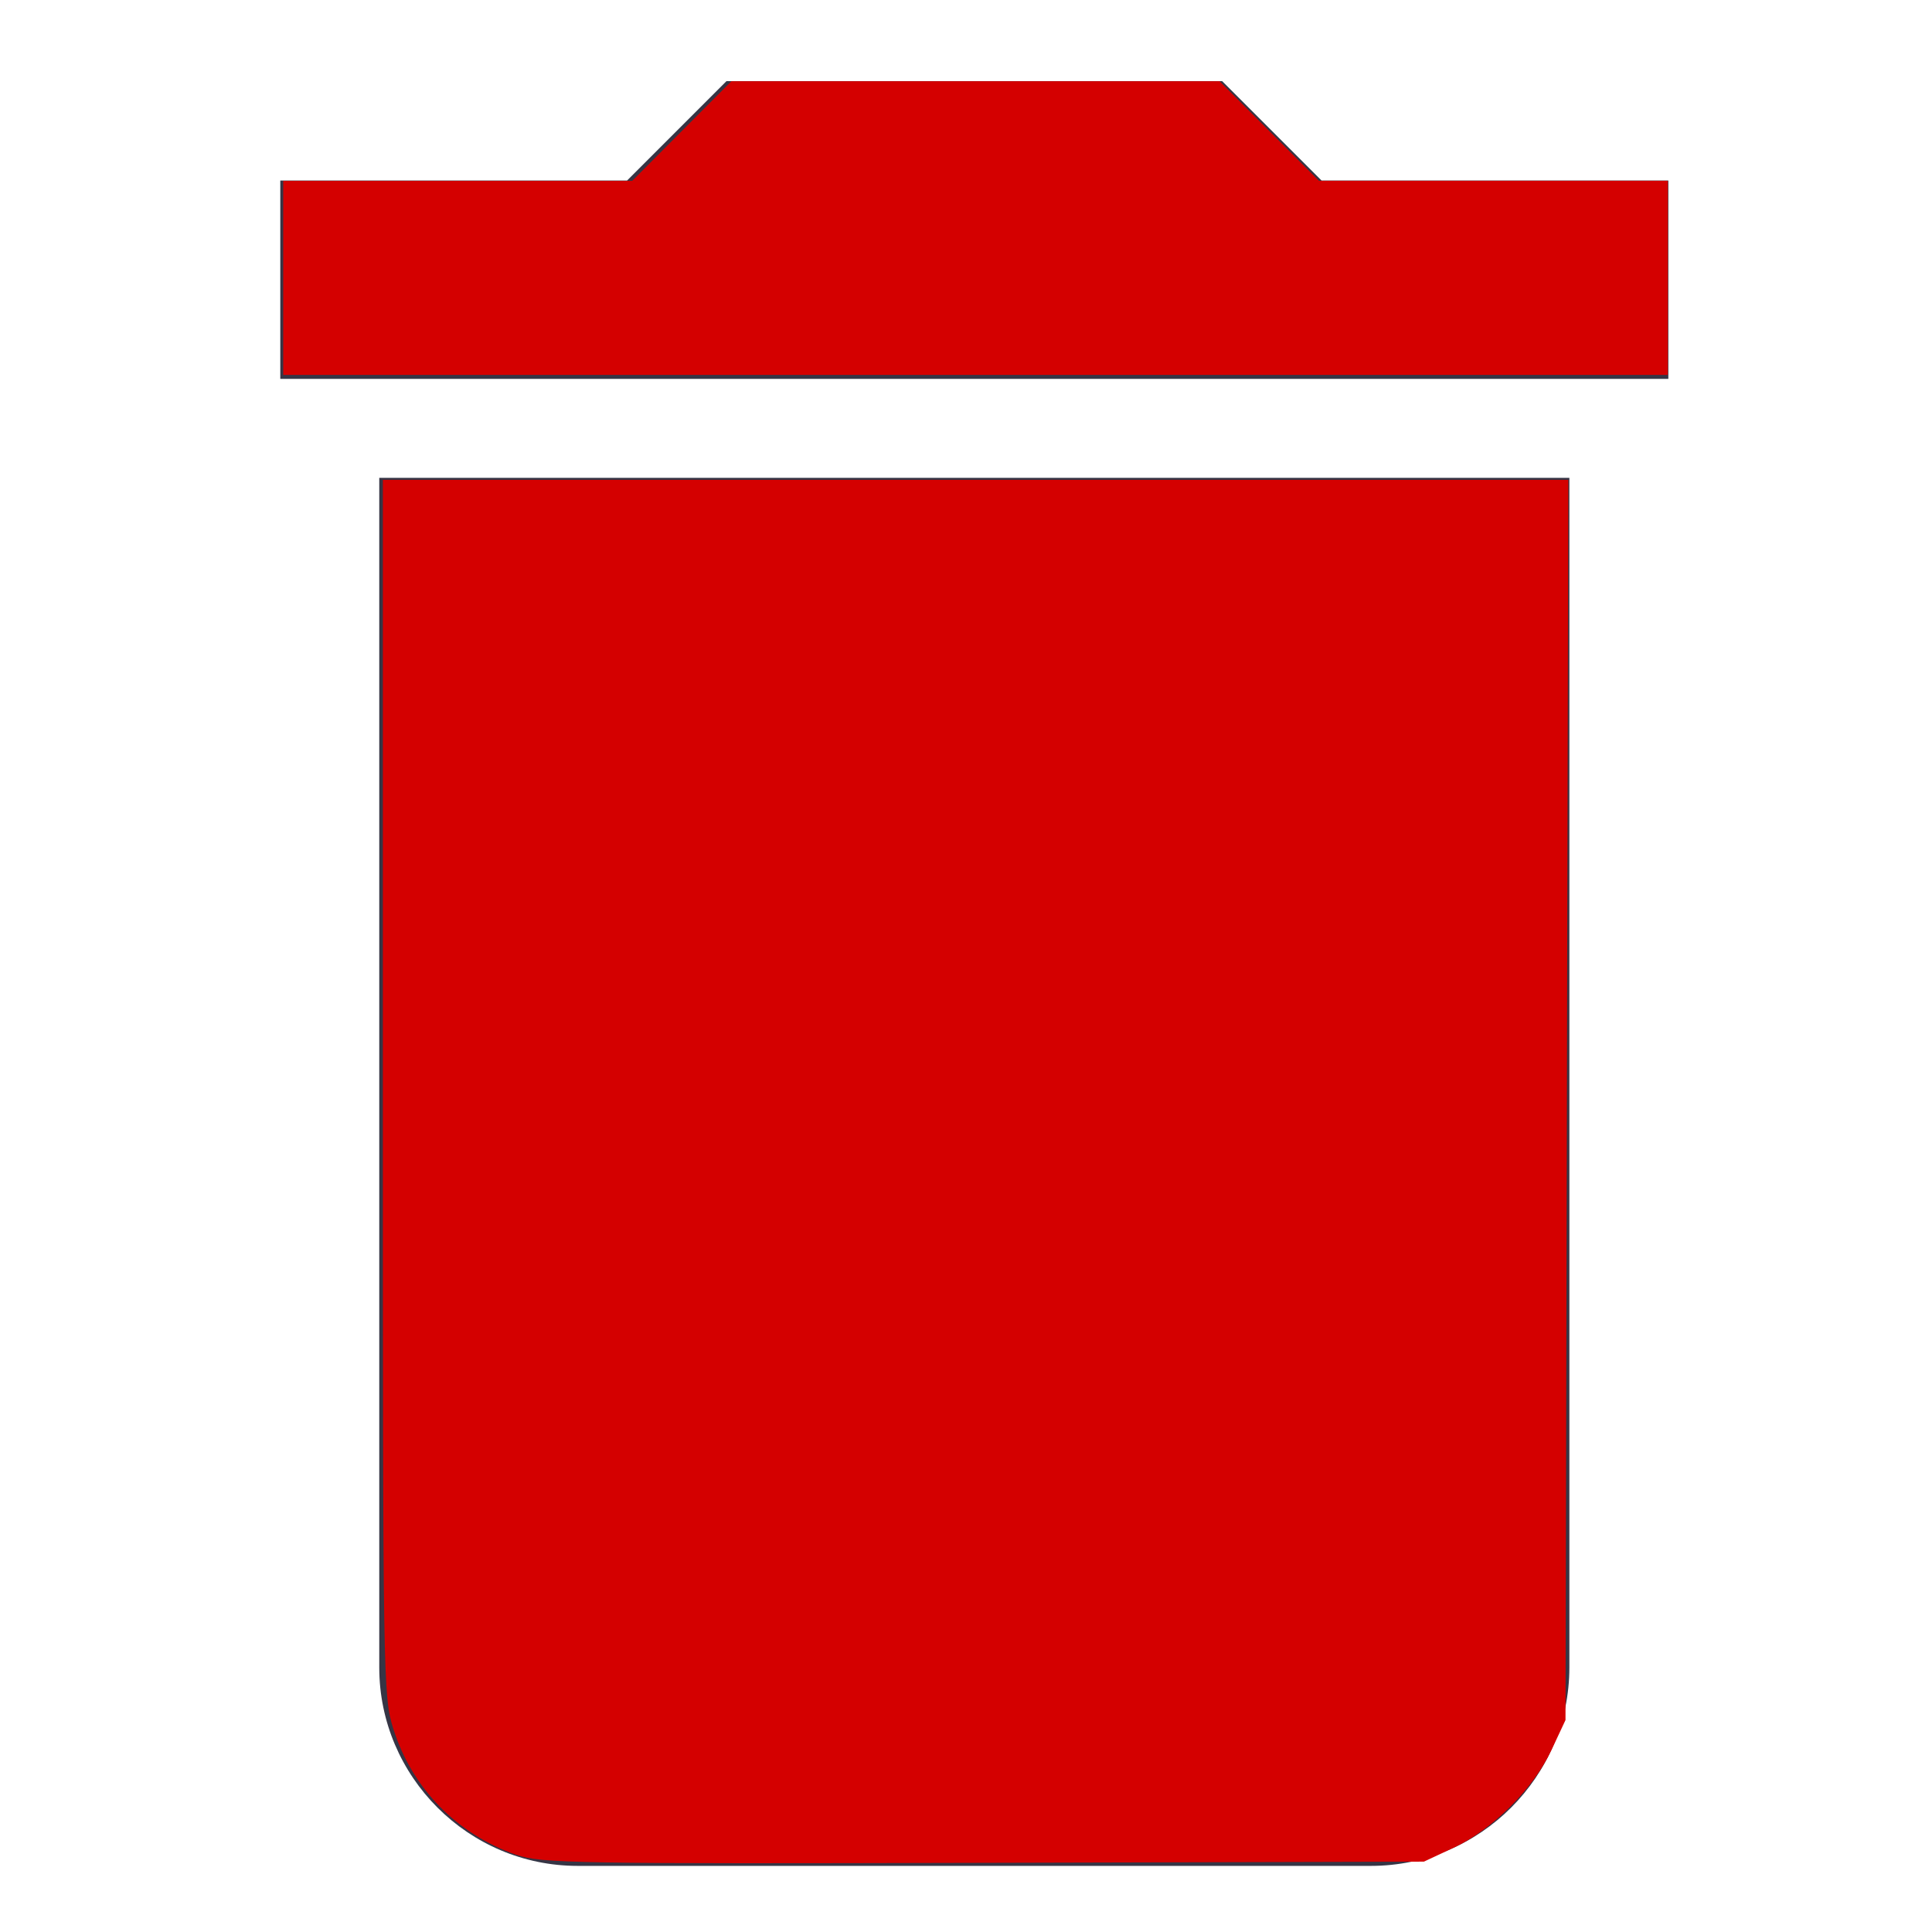
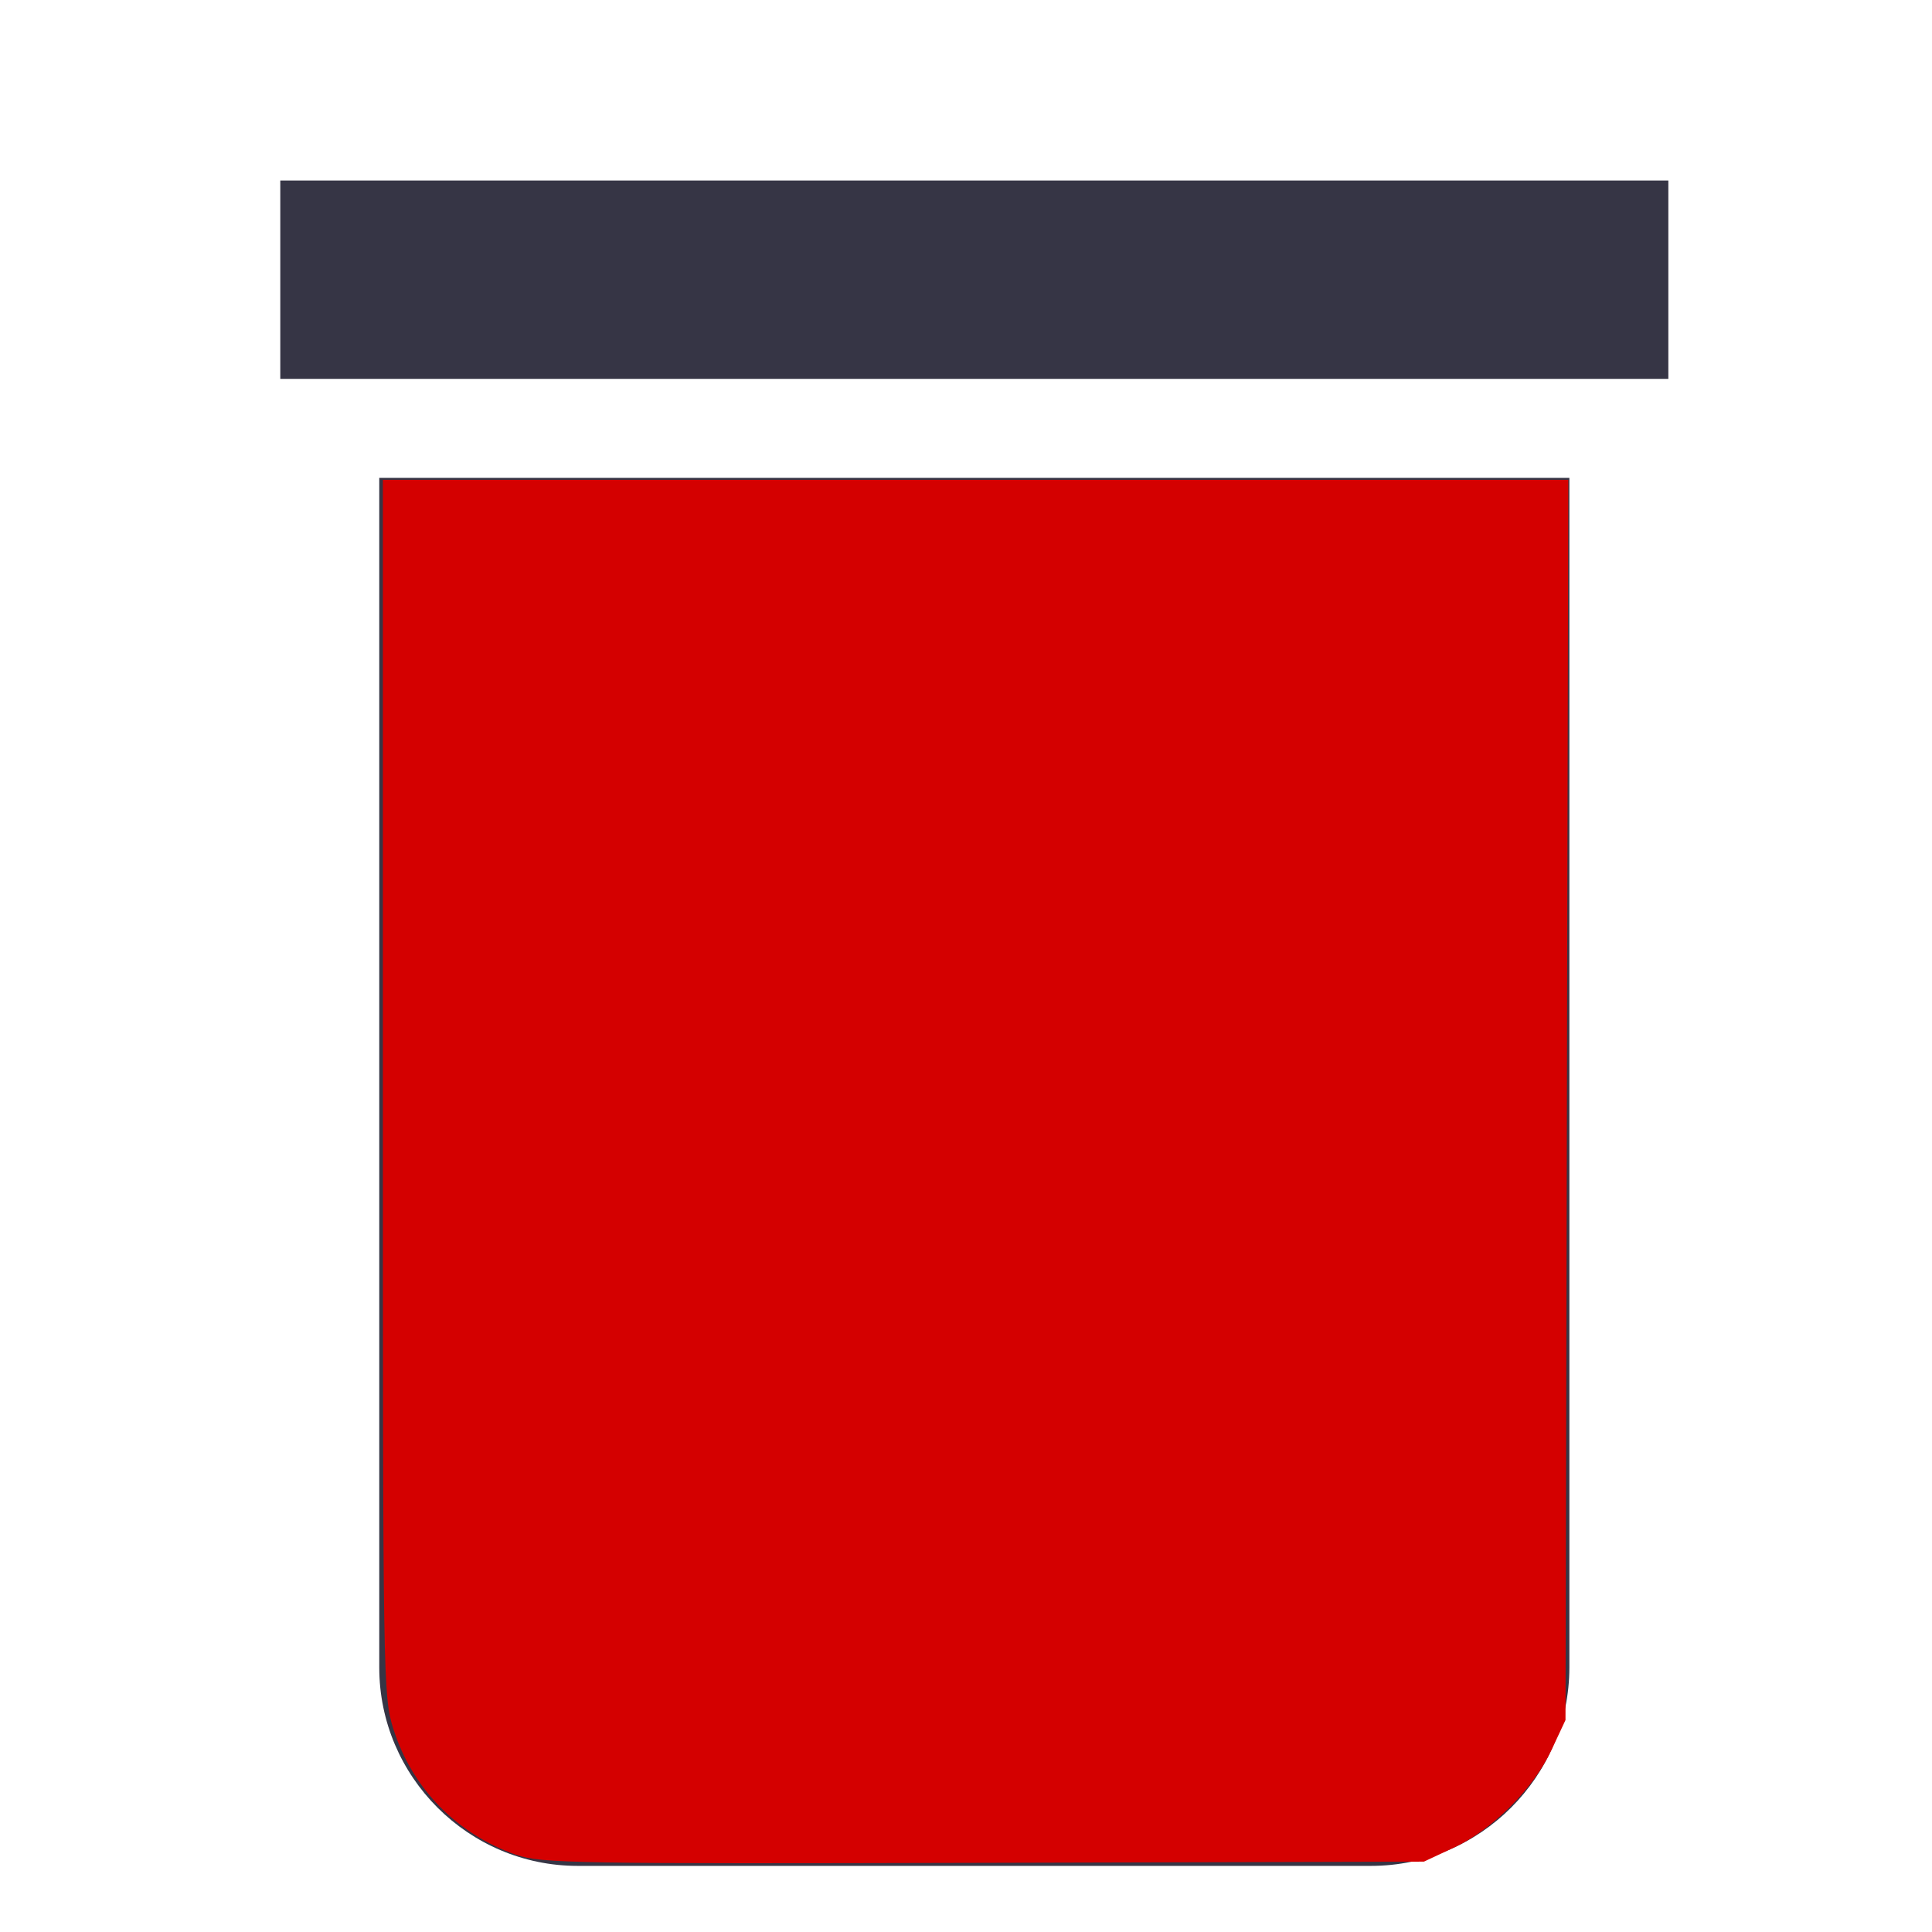
<svg xmlns="http://www.w3.org/2000/svg" xmlns:ns1="http://www.inkscape.org/namespaces/inkscape" xmlns:ns2="http://sodipodi.sourceforge.net/DTD/sodipodi-0.dtd" width="18" height="18" viewBox="0 0 4.763 4.763" version="1.1" id="svg22" ns1:version="1.4 (86a8ad7, 2024-10-11)" ns2:docname="gh-delete-red.svg">
  <ns2:namedview id="namedview24" pagecolor="#ffffff" bordercolor="#666666" borderopacity="1.0" ns1:pageshadow="2" ns1:pageopacity="0.0" ns1:pagecheckerboard="0" ns1:document-units="mm" showgrid="false" units="px" ns1:zoom="20.496745" ns1:cx="13.319188" ns1:cy="16.856335" ns1:window-width="1920" ns1:window-height="1009" ns1:window-x="1912" ns1:window-y="-8" ns1:window-maximized="1" ns1:current-layer="layer1" showguides="true" ns1:guide-bbox="true" ns1:showpageshadow="2" ns1:deskcolor="#d1d1d1">
    <ns2:guide position="-1.033,5.305" orientation="0,-1" id="guide462" ns1:locked="false" />
    <ns2:guide position="2.401,3.885" orientation="1,0" id="guide1" ns1:locked="false" />
    <ns2:guide position="0.904,2.362" orientation="0,-1" id="guide2" ns1:locked="false" />
    <ns2:guide position="-2.453,4.569" orientation="0,-1" id="guide3" ns1:locked="false" />
  </ns2:namedview>
  <defs id="defs19" />
  <g ns1:label="Calque 1" ns1:groupmode="layer" id="layer1">
-     <path fill-rule="evenodd" clip-rule="evenodd" d="M 3.258,0.445 H 4.113 V 0.934 H 0.691 V 0.445 H 1.546 L 1.791,0.2 H 3.013 Z M 1.424,4.6 c -0.269,0 -0.489,-0.22 -0.489,-0.489 V 1.178 H 3.869 v 2.933 c 0,0.269 -0.22,0.489 -0.489,0.489 z" fill="#363545" id="path2" style="stroke-width:0.244" />
-     <path style="fill:#d40000;stroke-width:0.049" d="M 2.635,2.586 V 1.683 H 4.258 5.881 L 6.342,1.22 6.804,0.756 h 2.271 2.271 l 0.462,0.463 0.462,0.463 h 1.623 1.623 V 2.586 3.488 H 9.075 2.635 Z" id="path3" transform="scale(0.265)" />
+     <path fill-rule="evenodd" clip-rule="evenodd" d="M 3.258,0.445 H 4.113 V 0.934 H 0.691 V 0.445 H 1.546 H 3.013 Z M 1.424,4.6 c -0.269,0 -0.489,-0.22 -0.489,-0.489 V 1.178 H 3.869 v 2.933 c 0,0.269 -0.22,0.489 -0.489,0.489 z" fill="#363545" id="path2" style="stroke-width:0.244" />
    <path style="fill:#d40000;stroke-width:0.049" d="M 4.806,17.257 C 4.249,17.062 3.834,16.638 3.659,16.083 3.564,15.78 3.562,15.641 3.562,10.118 V 4.464 h 5.514 5.514 l -0.013,5.769 -0.013,5.769 -0.131,0.28 c -0.168,0.358 -0.549,0.739 -0.906,0.906 l -0.28,0.131 -4.098,0.011 c -3.791,0.01 -4.117,0.005 -4.342,-0.074 z" id="path4" transform="scale(0.265)" />
  </g>
</svg>